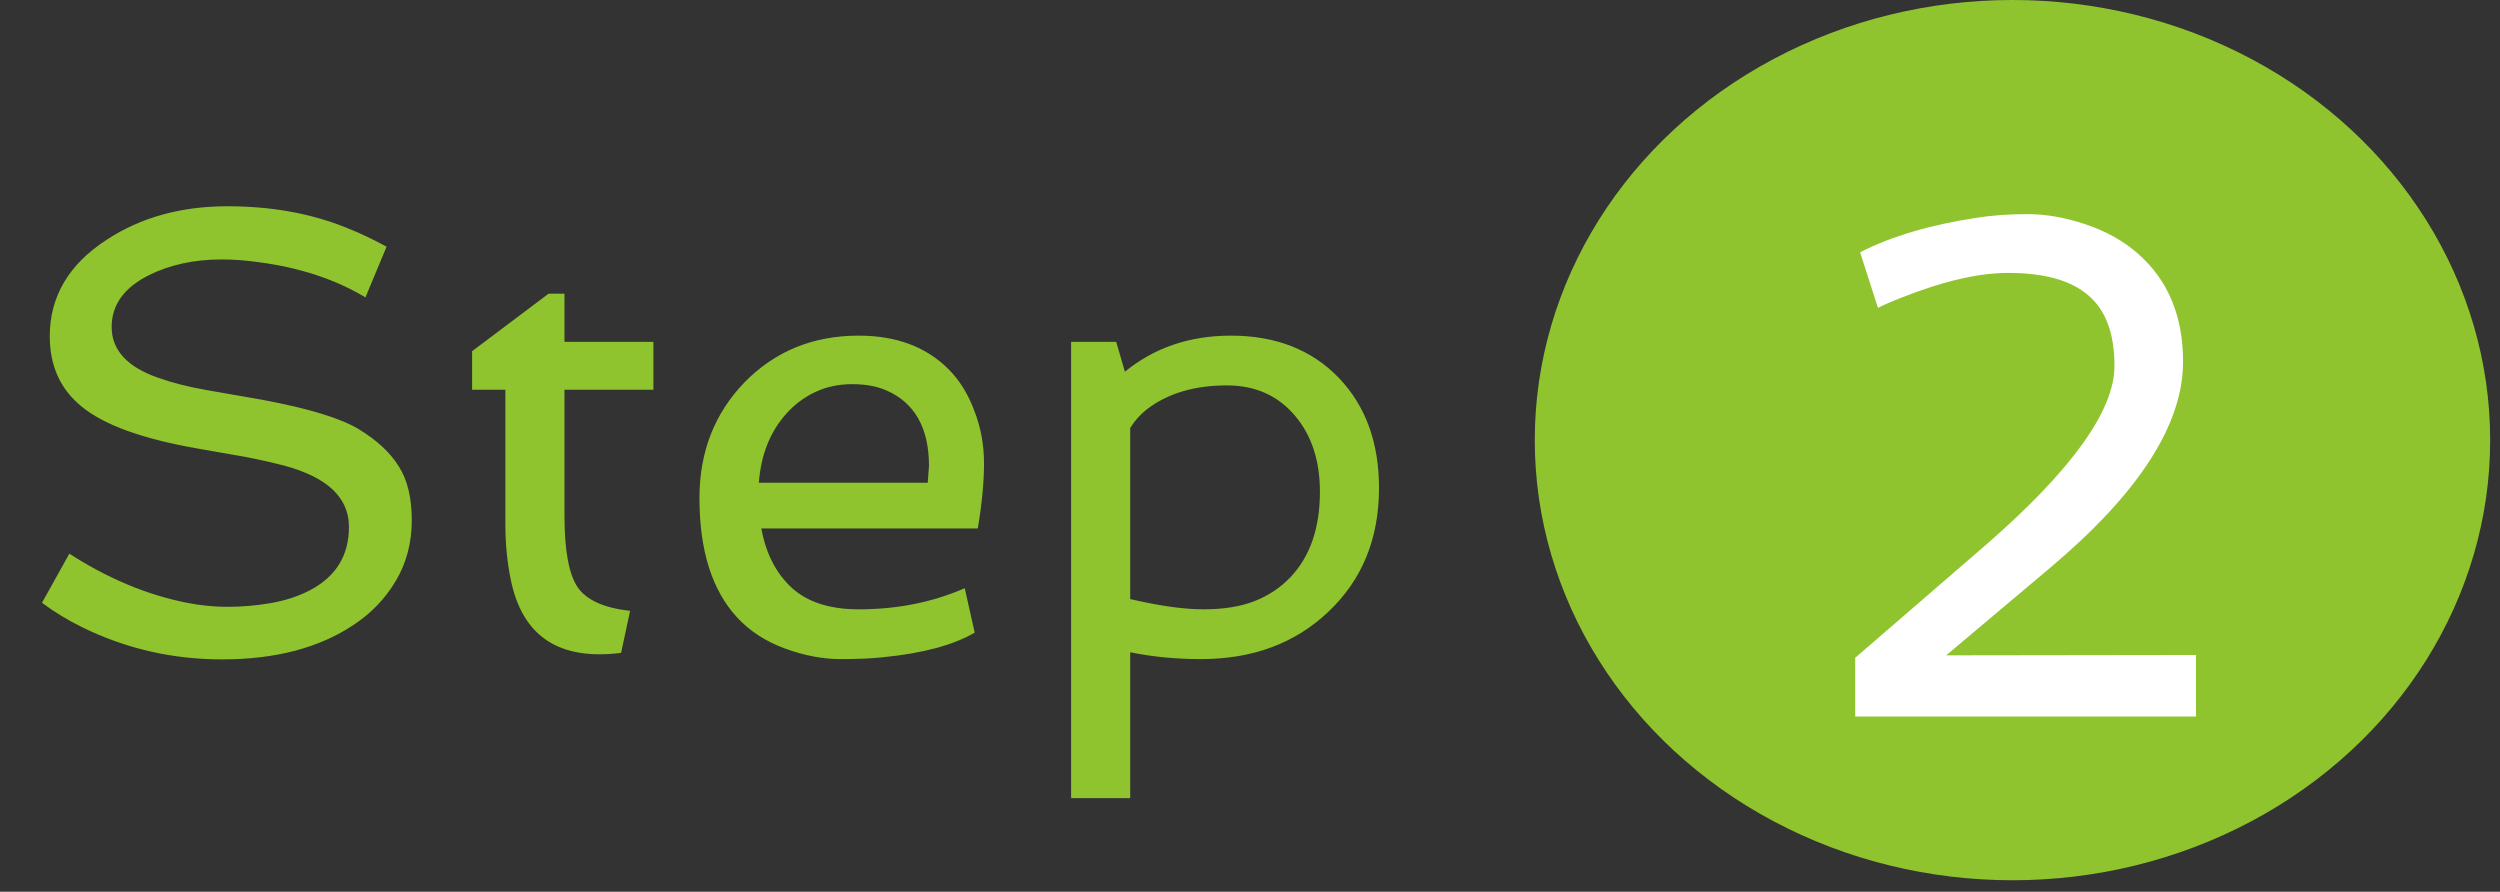
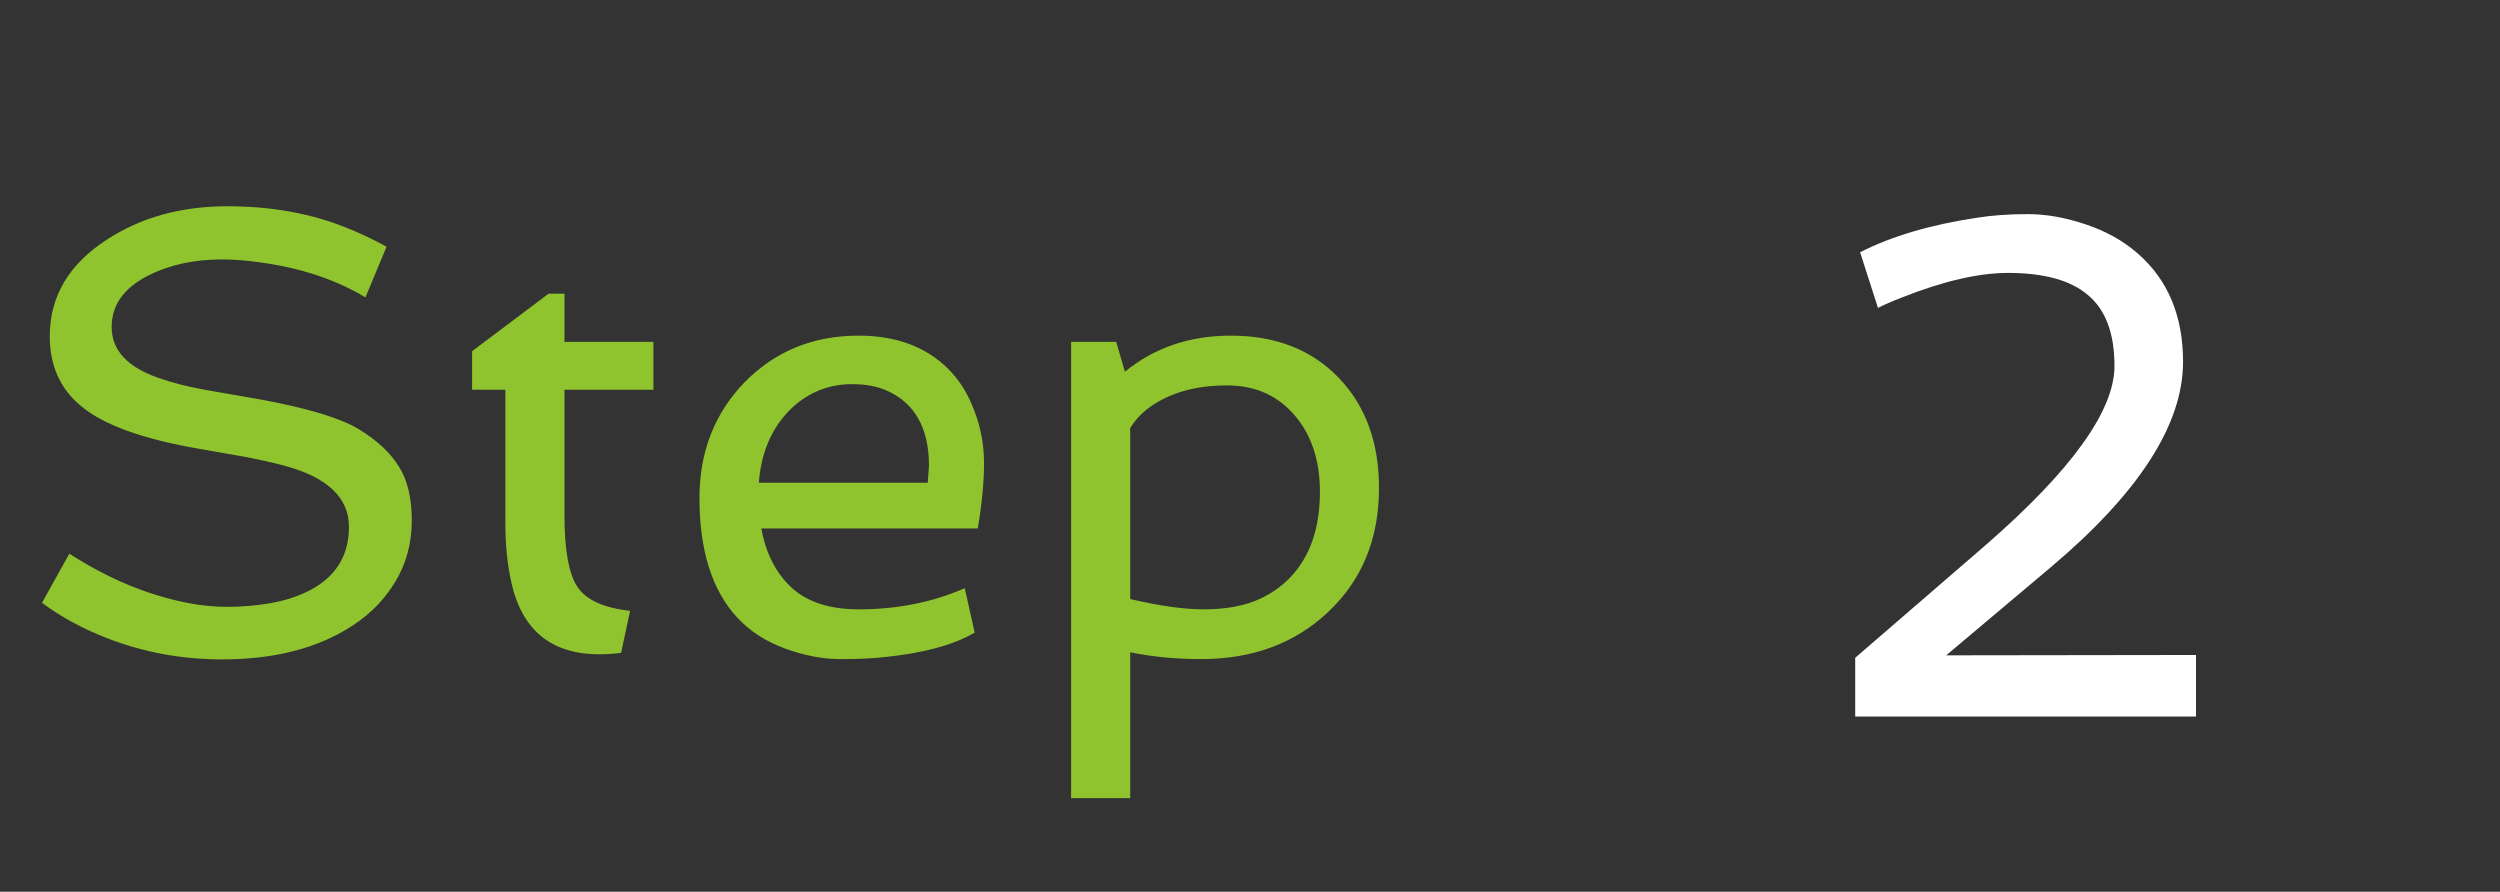
<svg xmlns="http://www.w3.org/2000/svg" width="157" height="56" viewBox="0 0 157 56" fill="none">
  <rect x="0" y="0" width="157" height="56" fill="#333333" stroke="none" />
-   <ellipse cx="126.383" cy="27.64" rx="30" ry="27.64" fill="#8FC42E" />
  <path d="M116.507 41.309L124.747 34.19C130.108 29.517 132.789 25.781 132.789 22.983C132.789 20.947 132.24 19.468 131.141 18.545C130.057 17.607 128.38 17.139 126.109 17.139C124.264 17.139 122.044 17.651 119.452 18.677C118.807 18.926 118.302 19.145 117.936 19.336L116.815 15.842C118.792 14.832 121.253 14.106 124.198 13.667C125.135 13.521 126.183 13.447 127.34 13.447C128.497 13.447 129.706 13.66 130.965 14.085C132.24 14.509 133.331 15.117 134.239 15.908C136.144 17.564 137.096 19.834 137.096 22.72C137.096 26.66 134.32 30.967 128.768 35.64L122.22 41.155L137.909 41.133V45H116.507V41.309Z" fill="white" />
  <path d="M4.355 34.77C6.777 36.332 9.238 37.361 11.738 37.855C12.585 38.025 13.444 38.109 14.316 38.109C15.189 38.109 16.087 38.031 17.012 37.875C17.949 37.706 18.776 37.432 19.492 37.055C21.107 36.195 21.914 34.874 21.914 33.09C21.914 31.254 20.56 29.971 17.852 29.242C17.057 29.034 16.211 28.845 15.312 28.676L12.52 28.188C8.965 27.576 6.484 26.677 5.078 25.492C3.776 24.412 3.125 22.953 3.125 21.117C3.125 18.617 4.323 16.592 6.719 15.043C8.854 13.65 11.374 12.953 14.277 12.953C17.064 12.953 19.57 13.409 21.797 14.32C22.591 14.633 23.418 15.023 24.277 15.492L22.949 18.676C21.061 17.543 18.835 16.807 16.27 16.469C15.462 16.352 14.681 16.293 13.926 16.293C12.194 16.293 10.664 16.625 9.336 17.289C7.786 18.07 7.012 19.151 7.012 20.531C7.012 21.99 7.995 23.057 9.961 23.734C10.846 24.047 11.849 24.301 12.969 24.496L16.445 25.102C19.375 25.648 21.406 26.267 22.539 26.957C23.672 27.647 24.505 28.422 25.039 29.281C25.586 30.128 25.859 31.26 25.859 32.68C25.859 34.086 25.527 35.349 24.863 36.469C24.199 37.589 23.314 38.513 22.207 39.242C20.046 40.688 17.292 41.41 13.945 41.41C10.82 41.41 7.884 40.733 5.137 39.379C4.238 38.936 3.405 38.428 2.637 37.855L4.355 34.77ZM31.738 24.477H29.648V22.055L34.453 18.441H35.449V21.469H41.035V24.477H35.449V32.367C35.449 34.581 35.729 36.091 36.289 36.898C36.849 37.693 37.943 38.181 39.57 38.363L39.004 41C35.098 41.495 32.786 39.952 32.07 36.371C31.849 35.303 31.738 34.151 31.738 32.914V24.477ZM59.57 23.188C60.26 23.878 60.801 24.75 61.191 25.805C61.595 26.846 61.797 27.947 61.797 29.105C61.797 30.264 61.667 31.625 61.406 33.188H47.812C48.099 34.763 48.737 36.007 49.727 36.918C50.716 37.816 52.116 38.266 53.926 38.266C56.348 38.266 58.568 37.823 60.586 36.938L61.211 39.73C59.87 40.512 57.956 41.026 55.469 41.273C54.779 41.352 53.88 41.391 52.773 41.391C51.667 41.391 50.508 41.169 49.297 40.727C48.086 40.284 47.083 39.633 46.289 38.773C44.714 37.068 43.926 34.568 43.926 31.273C43.926 28.383 44.87 25.961 46.758 24.008C48.672 22.055 51.061 21.078 53.926 21.078C56.283 21.078 58.164 21.781 59.57 23.188ZM58.262 30.316L58.34 29.262C58.34 26.879 57.448 25.297 55.664 24.516C55.065 24.255 54.349 24.125 53.516 24.125C52.682 24.125 51.914 24.288 51.211 24.613C50.521 24.939 49.922 25.381 49.414 25.941C48.372 27.087 47.786 28.546 47.656 30.316H58.262ZM75.43 41.391C73.841 41.391 72.357 41.247 70.977 40.961V50.121H67.266V21.469H70.098L70.644 23.344C72.493 21.833 74.713 21.078 77.305 21.078C80.117 21.078 82.376 21.963 84.082 23.734C85.762 25.492 86.602 27.797 86.602 30.648C86.602 33.839 85.534 36.436 83.398 38.441C81.315 40.408 78.659 41.391 75.43 41.391ZM70.977 37.621C72.812 38.051 74.349 38.266 75.586 38.266C76.823 38.266 77.884 38.096 78.769 37.758C79.655 37.406 80.404 36.911 81.016 36.273C82.266 34.971 82.891 33.175 82.891 30.883C82.891 28.956 82.383 27.38 81.367 26.156C80.287 24.854 78.848 24.203 77.051 24.203C74.993 24.203 73.307 24.711 71.992 25.727C71.576 26.065 71.237 26.449 70.977 26.879V37.621Z" fill="#8FC42E" />
</svg>